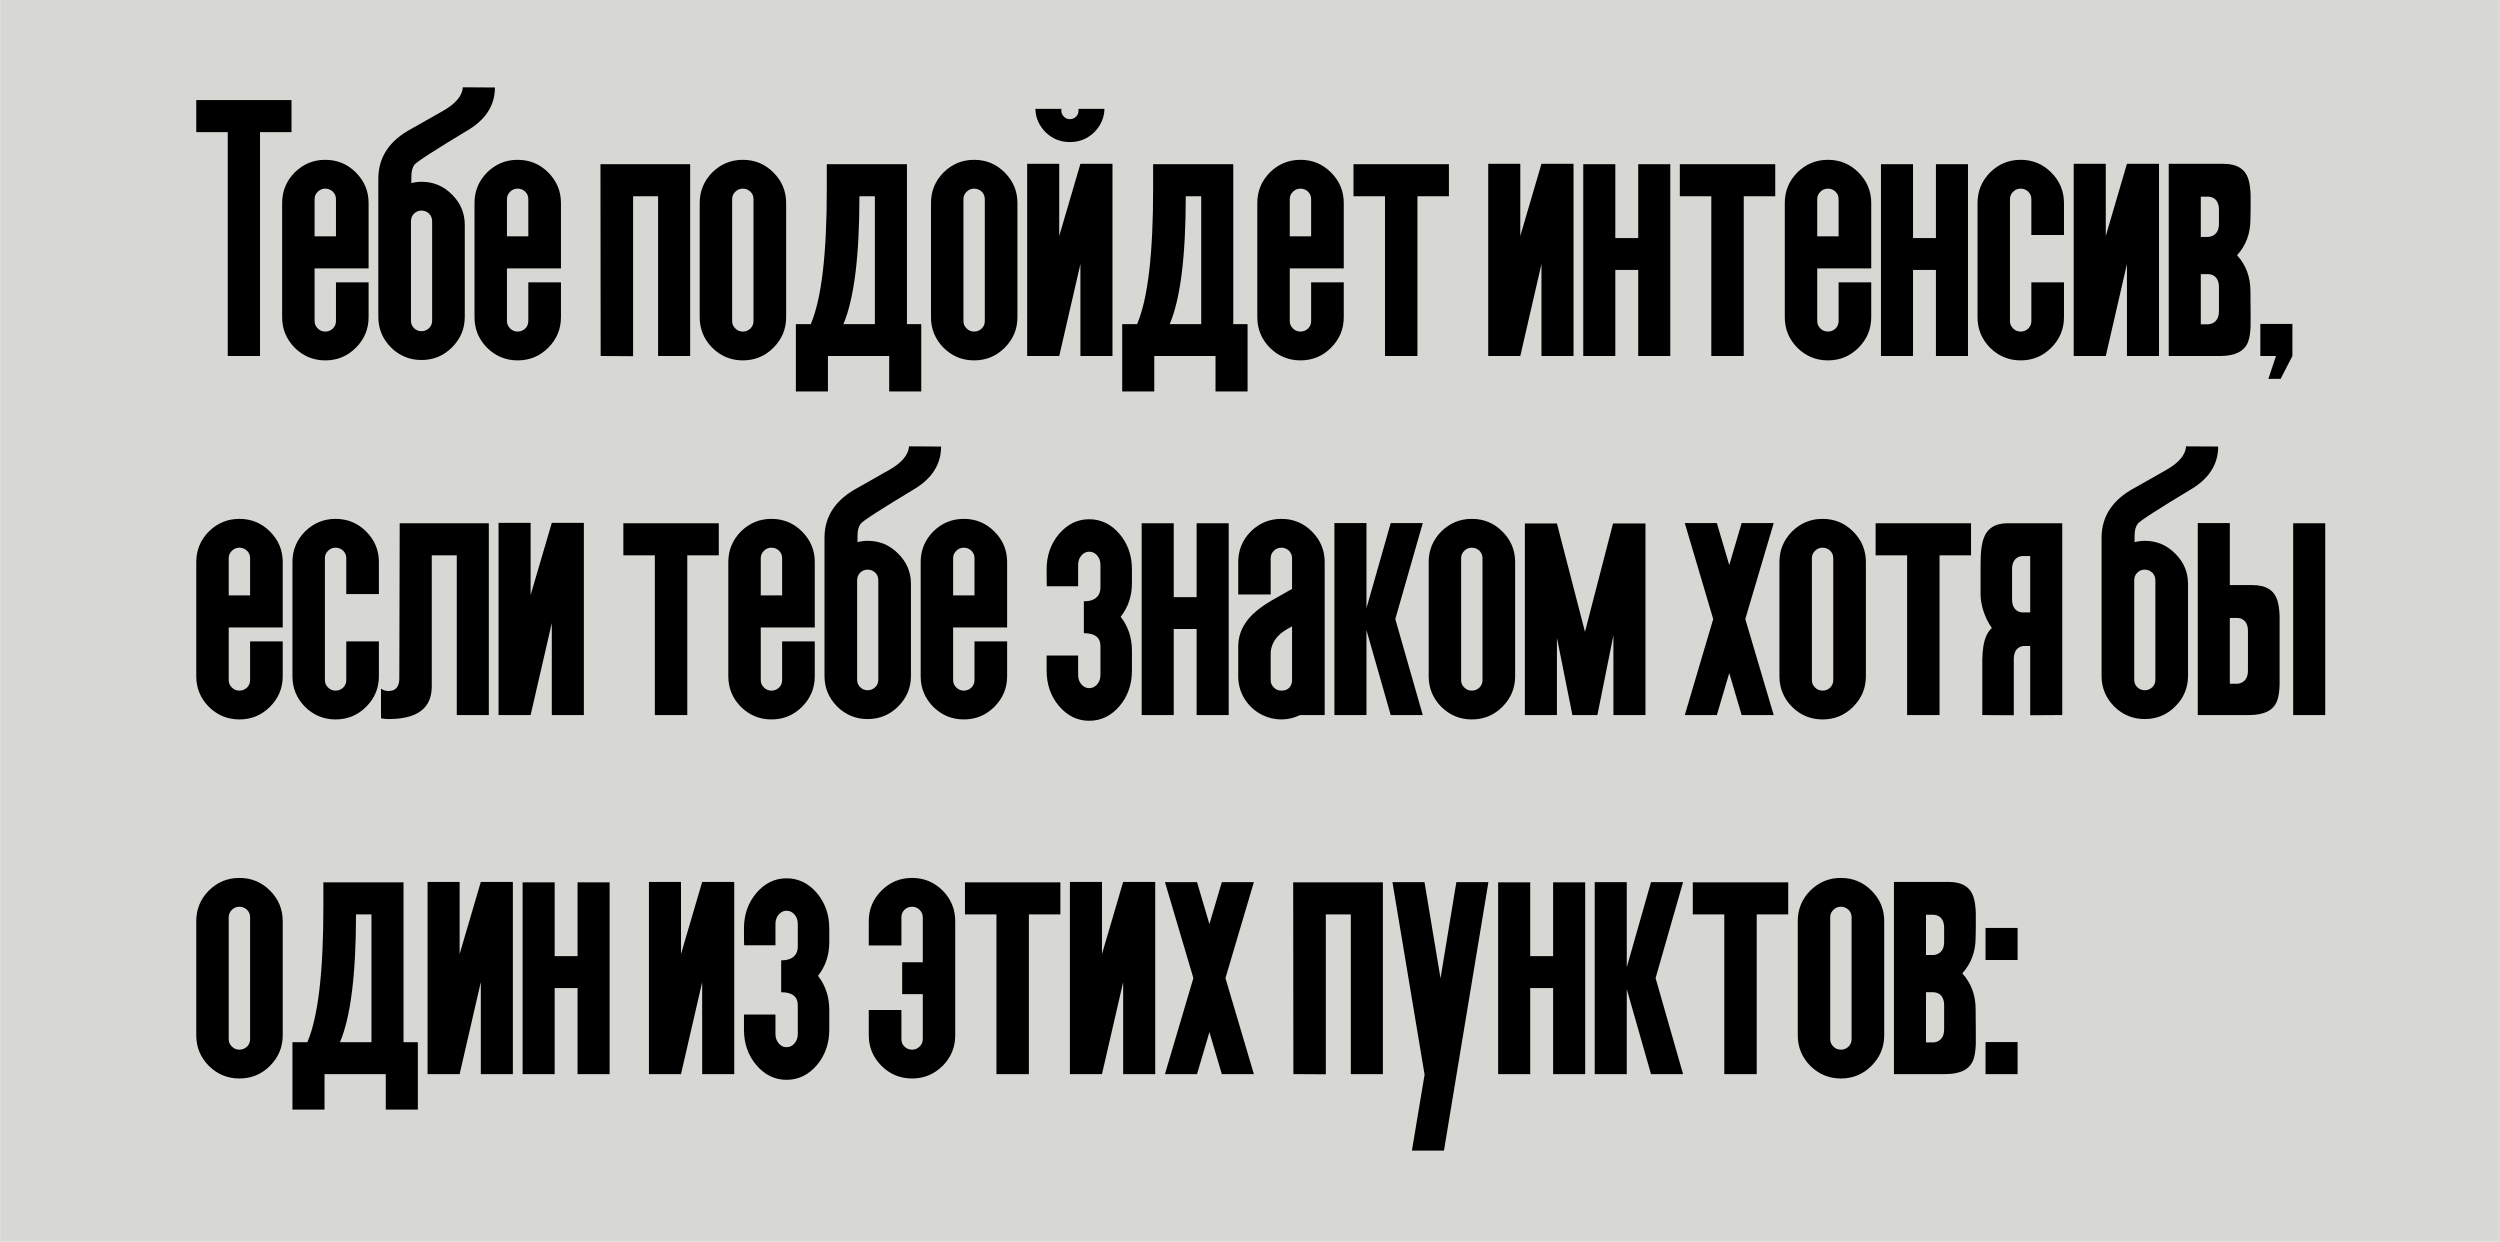
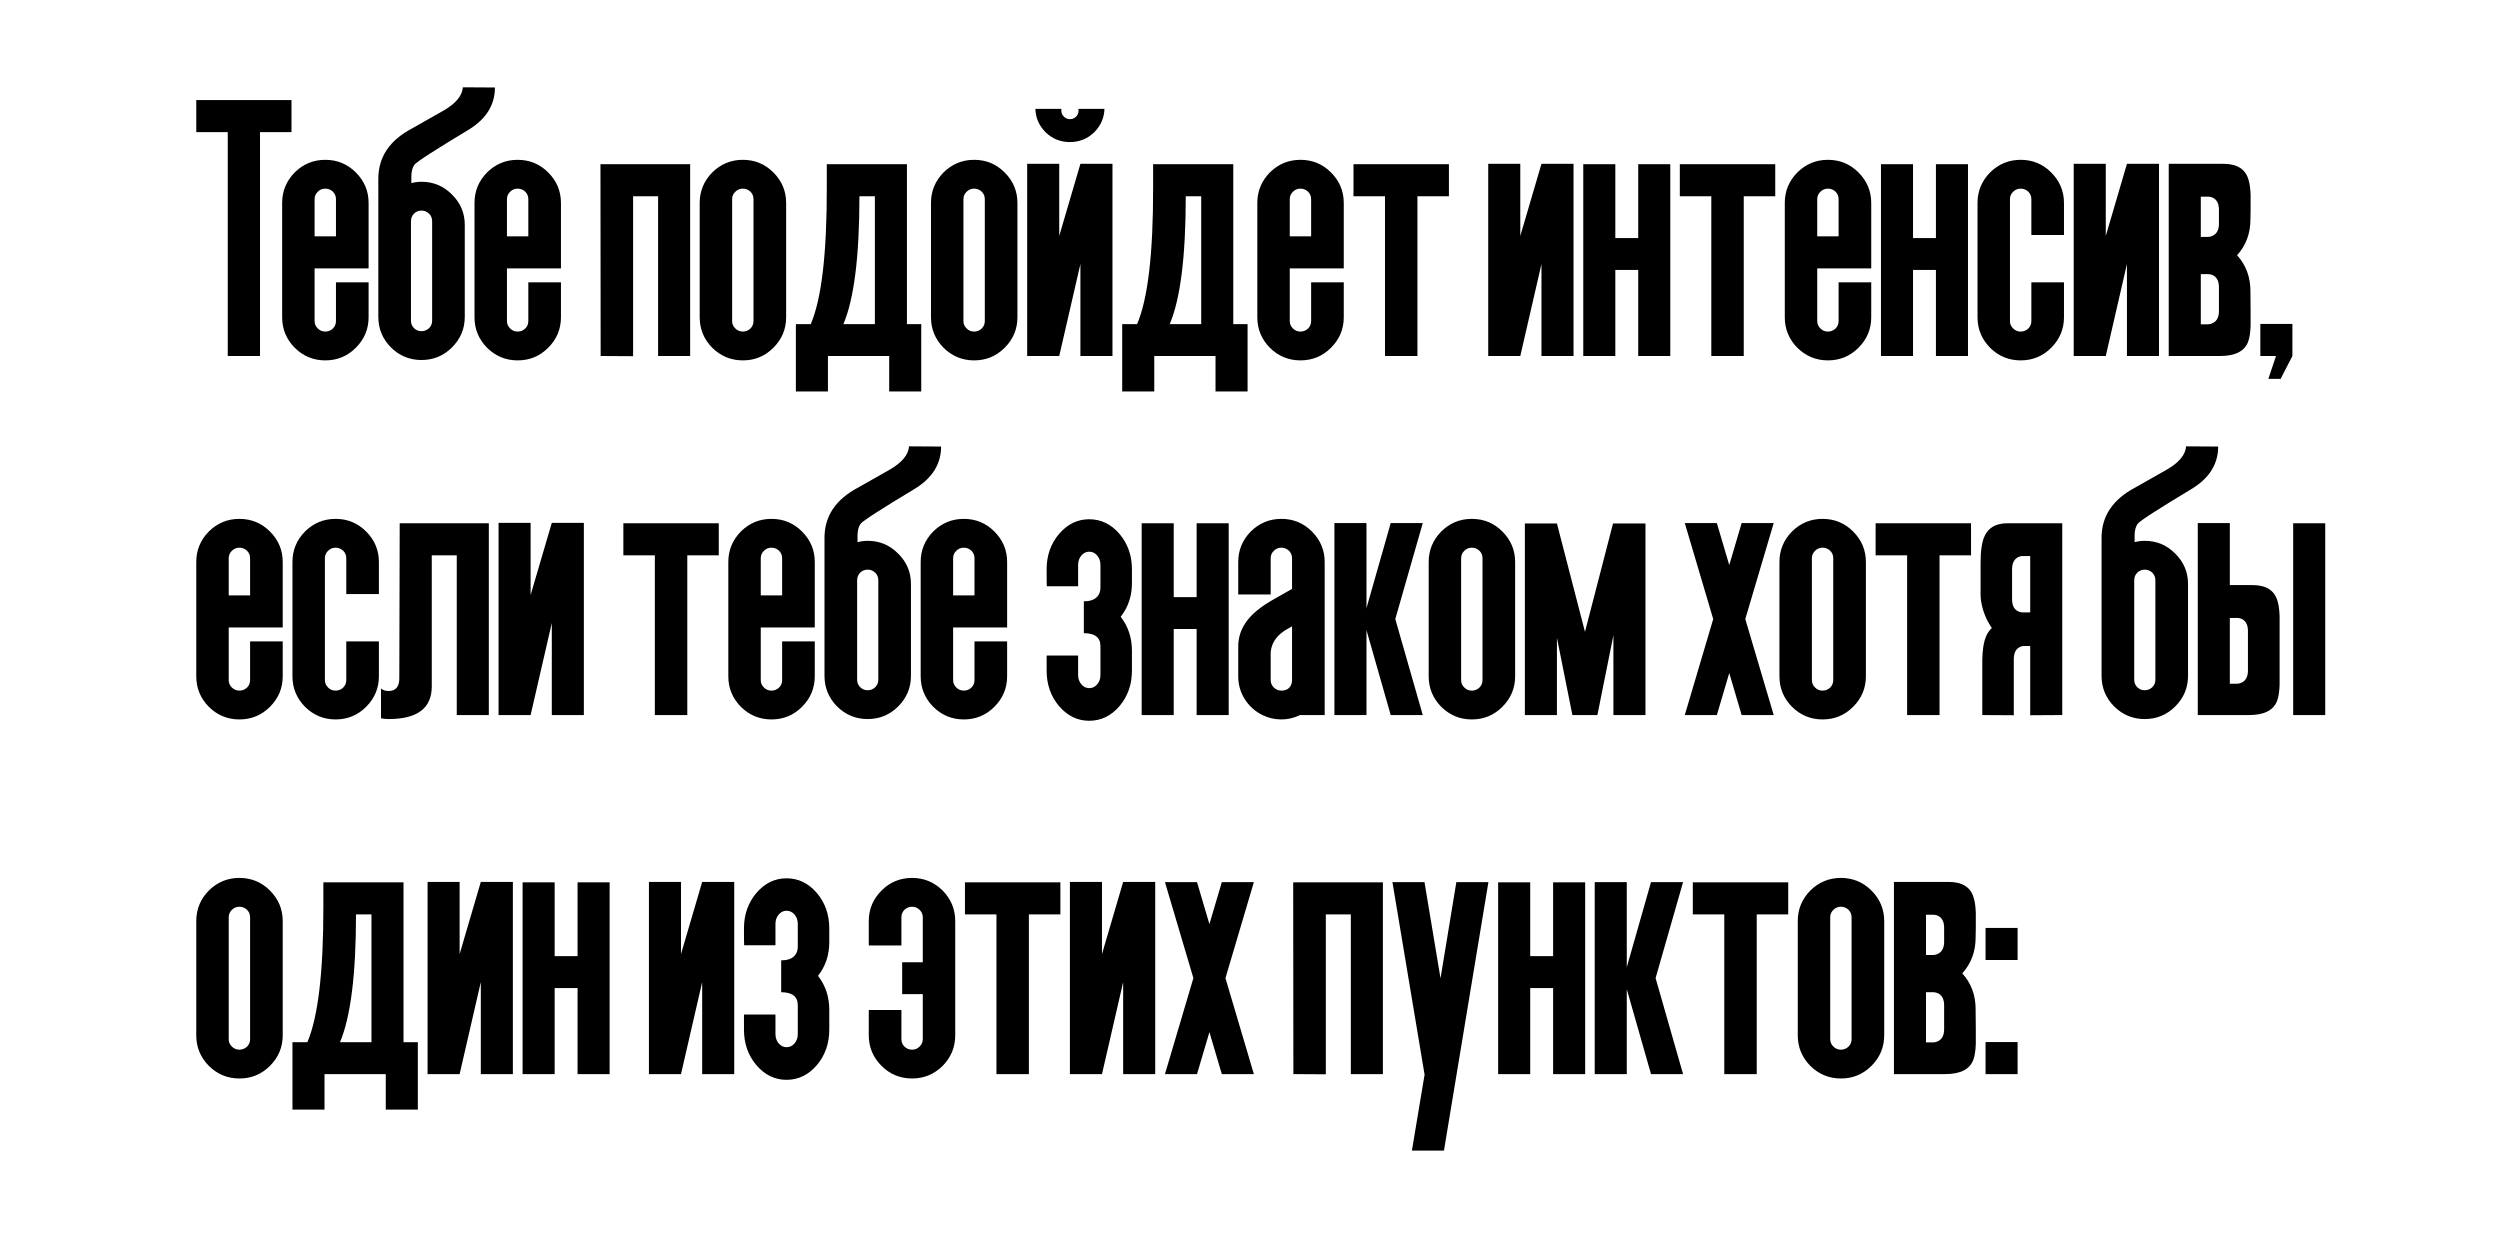
<svg xmlns="http://www.w3.org/2000/svg" width="12352" height="6135" viewBox="0 0 12352 6135" fill="none">
-   <rect x="0.771" width="12350.5" height="6135" fill="#D7D8D3" />
  <path d="M1440.23 494.517H969.736V652.921H1125.31V1758.92H1284.66V652.921H1440.23V494.517ZM1554.32 1167.73V983.871C1554.32 969.414 1559.66 957.157 1570.35 947.099C1580.41 937.042 1592.66 932.013 1607.12 932.013C1621.58 932.013 1634.15 937.042 1644.84 947.099C1654.89 957.157 1659.92 969.414 1659.92 983.871V1167.73H1554.32ZM1607.12 789.638C1548.66 789.638 1498.38 810.382 1456.26 851.868C1414.77 893.984 1394.03 944.271 1394.03 1002.73V1567.51C1394.03 1625.97 1414.77 1676.26 1456.26 1718.37C1498.38 1759.86 1548.66 1780.6 1607.12 1780.6C1666.21 1780.6 1716.5 1759.86 1757.98 1718.37C1800.1 1676.26 1821.16 1625.97 1821.16 1567.51V1394.97H1659.92V1586.37C1659.92 1600.83 1654.89 1613.09 1644.84 1623.14C1634.15 1633.2 1621.58 1638.23 1607.12 1638.23C1592.66 1638.23 1580.41 1633.2 1570.35 1623.14C1559.66 1613.09 1554.32 1600.83 1554.32 1586.37V1326.14H1821.16V1002.73C1821.16 944.271 1800.1 893.984 1757.98 851.868C1716.5 810.382 1666.21 789.638 1607.12 789.638ZM2135.13 1584.49C2135.13 1598.94 2130.11 1611.2 2120.05 1621.26C2109.36 1631.32 2096.79 1636.34 2082.33 1636.34C2067.88 1636.34 2055.62 1631.32 2045.56 1621.26C2035.5 1611.2 2030.48 1598.94 2030.48 1584.49V1093.25C2030.48 1078.16 2035.5 1065.59 2045.56 1055.53C2055.62 1045.47 2067.88 1040.44 2082.33 1040.44C2096.79 1040.44 2109.36 1045.47 2120.05 1055.53C2130.11 1065.59 2135.13 1078.16 2135.13 1093.25V1584.49ZM2032.36 904.67V873.555C2032.36 847.783 2037.39 827.982 2047.45 814.153C2058.13 799.696 2148.65 741.237 2319 638.778C2403.23 585.976 2445.34 517.146 2445.34 432.287L2286.94 431.344C2283.8 473.46 2251.42 512.118 2189.82 547.318L2035.19 635.006C1924.56 693.465 1869.24 776.124 1869.24 882.983V1565.63C1869.24 1624.09 1889.99 1674.37 1931.47 1716.49C1973.59 1757.98 2023.87 1778.72 2082.33 1778.72C2141.42 1778.72 2191.71 1757.98 2233.19 1716.49C2275.31 1674.37 2296.37 1624.09 2296.37 1565.63V1111.16C2296.37 1052.7 2275.31 1002.73 2233.19 961.242C2191.71 919.127 2141.42 898.069 2082.33 898.069C2065.99 898.069 2049.33 900.269 2032.36 904.67ZM2504.74 1167.73V983.871C2504.74 969.414 2510.09 957.157 2520.77 947.099C2530.83 937.042 2543.09 932.013 2557.54 932.013C2572 932.013 2584.57 937.042 2595.26 947.099C2605.32 957.157 2610.35 969.414 2610.35 983.871V1167.73H2504.74ZM2557.54 789.638C2499.09 789.638 2448.8 810.382 2406.68 851.868C2365.2 893.984 2344.45 944.271 2344.45 1002.73V1567.51C2344.45 1625.97 2365.2 1676.26 2406.68 1718.37C2448.8 1759.86 2499.09 1780.6 2557.54 1780.6C2616.63 1780.6 2666.92 1759.86 2708.41 1718.37C2750.52 1676.26 2771.58 1625.97 2771.58 1567.51V1394.97H2610.35V1586.37C2610.35 1600.83 2605.32 1613.09 2595.26 1623.14C2584.57 1633.2 2572 1638.23 2557.54 1638.23C2543.09 1638.23 2530.83 1633.2 2520.77 1623.14C2510.09 1613.09 2504.74 1600.83 2504.74 1586.37V1326.14H2771.58V1002.73C2771.58 944.271 2750.52 893.984 2708.41 851.868C2666.92 810.382 2616.63 789.638 2557.54 789.638ZM3251.5 969.728V1758.92H3409.91V811.325H2966.75L2967.7 1758.92L3127.99 1759.86V969.728H3251.5ZM3617.34 983.871C3617.34 969.414 3622.68 957.157 3633.37 947.099C3643.43 937.042 3655.68 932.013 3670.14 932.013C3684.6 932.013 3697.17 937.042 3707.86 947.099C3717.91 957.157 3722.94 969.414 3722.94 983.871V1586.37C3722.94 1600.83 3717.91 1613.09 3707.86 1623.14C3697.17 1633.2 3684.6 1638.23 3670.14 1638.23C3655.68 1638.23 3643.43 1633.2 3633.37 1623.14C3622.68 1613.09 3617.34 1600.83 3617.34 1586.37V983.871ZM3670.14 789.638C3611.68 789.638 3561.4 810.382 3519.28 851.868C3477.79 893.984 3457.05 944.271 3457.05 1002.73V1567.51C3457.05 1625.97 3477.79 1676.26 3519.28 1718.37C3561.4 1759.86 3611.68 1780.6 3670.14 1780.6C3729.23 1780.6 3779.52 1759.86 3821 1718.37C3863.12 1676.26 3884.18 1625.97 3884.18 1567.51V1002.73C3884.18 944.271 3863.12 893.984 3821 851.868C3779.52 810.382 3729.23 789.638 3670.14 789.638ZM4167.04 1601.46C4219.84 1477 4246.24 1266.42 4246.24 969.728H4322.61V1601.46H4167.04ZM3932.26 1601.46V1934.29H4090.67V1758.92H4393.33V1934.29H4551.73V1601.46H4481.02V811.325H4085.01V925.413C4085.64 1251.65 4059.24 1477 4005.81 1601.46H3932.26ZM4760.11 983.871C4760.11 969.414 4765.45 957.157 4776.14 947.099C4786.2 937.042 4798.45 932.013 4812.91 932.013C4827.37 932.013 4839.94 937.042 4850.63 947.099C4860.68 957.157 4865.71 969.414 4865.71 983.871V1586.37C4865.71 1600.83 4860.68 1613.09 4850.63 1623.14C4839.94 1633.2 4827.37 1638.23 4812.91 1638.23C4798.45 1638.23 4786.2 1633.2 4776.14 1623.14C4765.45 1613.09 4760.11 1600.83 4760.11 1586.37V983.871ZM4812.91 789.638C4754.45 789.638 4704.17 810.382 4662.05 851.868C4620.56 893.984 4599.82 944.271 4599.82 1002.73V1567.51C4599.82 1625.97 4620.56 1676.26 4662.05 1718.37C4704.17 1759.86 4754.45 1780.6 4812.91 1780.6C4872 1780.6 4922.29 1759.86 4963.77 1718.37C5005.89 1676.26 5026.94 1625.97 5026.94 1567.51V1002.73C5026.94 944.271 5005.89 893.984 4963.77 851.868C4922.29 810.382 4872 789.638 4812.91 789.638ZM5075.03 809.439V1758.92H5233.44L5338.09 1304.45V1758.92H5496.5V809.439H5338.09L5233.44 1165.85V809.439H5075.03ZM5328.67 537.89V547.318C5328.67 558.633 5324.58 568.376 5316.41 576.548C5307.61 584.719 5297.55 588.805 5286.24 588.805C5274.29 588.805 5264.55 584.719 5257.01 576.548C5248.21 568.376 5243.81 558.633 5243.81 547.318V537.89H5115.58C5116.83 581.891 5133.49 620.234 5165.55 652.921C5198.86 685.607 5239.09 701.951 5286.24 701.951C5333.38 701.951 5373.61 685.607 5406.92 652.921C5438.98 620.234 5455.64 581.891 5456.9 537.89H5328.67ZM5779.36 1601.46C5832.16 1477 5858.56 1266.42 5858.56 969.728H5934.94V1601.46H5779.36ZM5544.59 1601.46V1934.29H5702.99V1758.92H6005.65V1934.29H6164.06V1601.46H6093.34V811.325H5697.33V925.413C5697.96 1251.65 5671.56 1477 5618.13 1601.46H5544.59ZM6372.43 1167.73V983.871C6372.43 969.414 6377.78 957.157 6388.46 947.099C6398.52 937.042 6410.78 932.013 6425.23 932.013C6439.69 932.013 6452.26 937.042 6462.95 947.099C6473.01 957.157 6478.04 969.414 6478.04 983.871V1167.73H6372.43ZM6425.23 789.638C6366.78 789.638 6316.49 810.382 6274.37 851.868C6232.89 893.984 6212.14 944.271 6212.14 1002.73V1567.51C6212.14 1625.97 6232.89 1676.26 6274.37 1718.37C6316.49 1759.86 6366.78 1780.6 6425.23 1780.6C6484.32 1780.6 6534.61 1759.86 6576.1 1718.37C6618.21 1676.26 6639.27 1625.97 6639.27 1567.51V1394.97H6478.04V1586.37C6478.04 1600.83 6473.01 1613.09 6462.95 1623.14C6452.26 1633.2 6439.69 1638.23 6425.23 1638.23C6410.78 1638.23 6398.52 1633.2 6388.46 1623.14C6377.78 1613.09 6372.43 1600.83 6372.43 1586.37V1326.14H6639.27V1002.73C6639.27 944.271 6618.21 893.984 6576.1 851.868C6534.61 810.382 6484.32 789.638 6425.23 789.638ZM6687.35 811.325V969.728H6842.93V1758.92H7003.22V969.728H7158.79V811.325H6687.35ZM7353.03 809.439V1758.92H7511.43L7616.09 1304.45V1758.92H7774.49V809.439H7616.09L7511.43 1165.85V809.439H7353.03ZM8094.13 811.325V1176.22H7980.98V811.325H7822.58V1758.92H7980.98V1333.68H8094.13V1758.92H8252.53V811.325H8094.13ZM8299.68 811.325V969.728H8455.25V1758.92H8615.54V969.728H8771.12V811.325H8299.68ZM8978.55 1167.73V983.871C8978.55 969.414 8983.89 957.157 8994.58 947.099C9004.64 937.042 9016.89 932.013 9031.35 932.013C9045.81 932.013 9058.38 937.042 9069.07 947.099C9079.12 957.157 9084.15 969.414 9084.15 983.871V1167.73H8978.55ZM9031.35 789.638C8972.89 789.638 8922.61 810.382 8880.49 851.868C8839 893.984 8818.26 944.271 8818.26 1002.73V1567.51C8818.26 1625.97 8839 1676.26 8880.49 1718.37C8922.61 1759.86 8972.89 1780.6 9031.35 1780.6C9090.44 1780.6 9140.73 1759.86 9182.21 1718.37C9224.33 1676.26 9245.39 1625.97 9245.39 1567.51V1394.97H9084.15V1586.37C9084.15 1600.83 9079.12 1613.09 9069.07 1623.14C9058.38 1633.2 9045.81 1638.23 9031.35 1638.23C9016.89 1638.23 9004.64 1633.2 8994.58 1623.14C8983.89 1613.09 8978.55 1600.83 8978.55 1586.37V1326.14H9245.39V1002.73C9245.39 944.271 9224.33 893.984 9182.21 851.868C9140.73 810.382 9090.44 789.638 9031.35 789.638ZM9565.02 811.325V1176.22H9451.88V811.325H9293.47V1758.92H9451.88V1333.68H9565.02V1758.92H9723.43V811.325H9565.02ZM10036.5 1586.37C10036.5 1600.83 10031.4 1613.09 10021.4 1623.14C10010.7 1633.2 9998.12 1638.23 9983.66 1638.23C9969.2 1638.23 9956.94 1633.2 9946.89 1623.14C9936.2 1613.09 9930.86 1600.83 9930.86 1586.37V983.871C9930.86 969.414 9936.2 957.157 9946.89 947.099C9956.94 937.042 9969.2 932.013 9983.66 932.013C9998.12 932.013 10010.7 937.042 10021.4 947.099C10031.4 957.157 10036.5 969.414 10036.5 983.871V1161.13H10197.7V1002.73C10197.7 944.271 10176.6 893.984 10134.5 851.868C10093 810.382 10042.7 789.638 9983.66 789.638C9925.2 789.638 9874.91 810.382 9832.8 851.868C9791.31 893.984 9770.57 944.271 9770.57 1002.73V1567.51C9770.57 1625.97 9791.31 1676.26 9832.8 1718.37C9874.91 1759.86 9925.2 1780.6 9983.66 1780.6C10042.7 1780.6 10093 1759.86 10134.5 1718.37C10176.6 1676.26 10197.7 1625.97 10197.7 1567.51V1394.97H10036.5V1586.37ZM10245.8 809.439V1758.92H10404.2L10508.8 1304.45V1758.92H10667.2V809.439H10508.8L10404.2 1165.85V809.439H10245.8ZM11118.9 1438.34C11118.9 1368.57 11096.9 1309.48 11052.9 1261.08C11096.9 1212.68 11118.9 1153.59 11118.9 1083.82L11119.8 1032.9V962.185C11118.6 929.499 11114.8 903.727 11108.5 884.869C11092.8 834.582 11051.9 809.439 10985.9 809.439H10715.3V1758.92H10969C11043.8 1758.92 11090 1735.35 11107.6 1688.2C11114.5 1669.34 11118.6 1643.57 11119.8 1610.89V1541.11L11118.9 1438.34ZM10963.3 1105.5C10963.3 1133.16 10954.2 1152.33 10936 1163.02C10926.5 1168.05 10917.1 1170.56 10907.7 1170.56H10873.7V971.614H10908.6C10918.1 971.614 10927.2 973.814 10936 978.214C10954.2 988.9 10963.3 1008.07 10963.3 1035.73V1105.5ZM10963.3 1537.34C10963.3 1565 10954.2 1584.17 10936 1594.86C10926.5 1599.89 10917.1 1602.4 10907.7 1602.4H10873.7V1354.42H10908.6C10918.1 1354.42 10927.2 1356.62 10936 1361.02C10954.2 1371.71 10963.3 1390.88 10963.3 1418.54V1537.34ZM11267.9 1872.06L11326.3 1758.92V1600.51H11167.9V1758.92H11245.2L11207.5 1872.06H11267.9ZM1130.03 2941.73V2757.87C1130.03 2743.41 1135.37 2731.16 1146.05 2721.1C1156.11 2711.04 1168.37 2706.01 1182.83 2706.01C1197.28 2706.01 1209.86 2711.04 1220.54 2721.1C1230.6 2731.16 1235.63 2743.41 1235.63 2757.87V2941.73H1130.03ZM1182.83 2563.64C1124.37 2563.64 1074.08 2584.38 1031.97 2625.87C990.479 2667.98 969.736 2718.27 969.736 2776.73V3341.51C969.736 3399.97 990.479 3450.26 1031.97 3492.37C1074.08 3533.86 1124.37 3554.6 1182.83 3554.6C1241.91 3554.6 1292.2 3533.86 1333.69 3492.37C1375.8 3450.26 1396.86 3399.97 1396.86 3341.51V3168.97H1235.63V3360.37C1235.63 3374.83 1230.6 3387.09 1220.54 3397.14C1209.86 3407.2 1197.28 3412.23 1182.83 3412.23C1168.37 3412.23 1156.11 3407.2 1146.05 3397.14C1135.37 3387.09 1130.03 3374.83 1130.03 3360.37V3100.14H1396.86V2776.73C1396.86 2718.27 1375.8 2667.98 1333.69 2625.87C1292.2 2584.38 1241.91 2563.64 1182.83 2563.64ZM1710.84 3360.37C1710.84 3374.83 1705.81 3387.09 1695.75 3397.14C1685.07 3407.2 1672.5 3412.23 1658.04 3412.23C1643.58 3412.23 1631.32 3407.2 1621.27 3397.14C1610.58 3387.09 1605.24 3374.83 1605.24 3360.37V2757.87C1605.24 2743.41 1610.58 2731.16 1621.27 2721.1C1631.32 2711.04 1643.58 2706.01 1658.04 2706.01C1672.5 2706.01 1685.07 2711.04 1695.75 2721.1C1705.81 2731.16 1710.84 2743.41 1710.84 2757.87V2935.13H1872.07V2776.73C1872.07 2718.27 1851.01 2667.98 1808.9 2625.87C1767.41 2584.38 1717.12 2563.64 1658.04 2563.64C1599.58 2563.64 1549.29 2584.38 1507.18 2625.87C1465.69 2667.98 1444.95 2718.27 1444.95 2776.73V3341.51C1444.95 3399.97 1465.69 3450.26 1507.18 3492.37C1549.29 3533.86 1599.58 3554.6 1658.04 3554.6C1717.12 3554.6 1767.41 3533.86 1808.9 3492.37C1851.01 3450.26 1872.07 3399.97 1872.07 3341.51V3168.97H1710.84V3360.37ZM2256.77 2743.73V3532.92H2415.17V2585.32H1974.85L1972.96 3343.4C1974.85 3390.54 1957.24 3414.12 1920.16 3414.12C1904.44 3414.12 1891.87 3410.03 1882.44 3401.86V3548.95C1895.01 3551.46 1907.59 3552.72 1920.16 3552.72C2062.22 3552.72 2133.25 3498.97 2133.25 3391.49V2743.73H2256.77ZM2463.26 2583.44V3532.92H2621.66L2726.32 3078.45V3532.92H2884.72V2583.44H2726.32L2621.66 2939.85V2583.44H2463.26ZM3079.9 2585.32V2743.73H3235.47V3532.92H3395.76V2743.73H3551.34V2585.32H3079.9ZM3758.77 2941.73V2757.87C3758.77 2743.41 3764.12 2731.16 3774.8 2721.1C3784.86 2711.04 3797.12 2706.01 3811.57 2706.01C3826.03 2706.01 3838.6 2711.04 3849.29 2721.1C3859.35 2731.16 3864.37 2743.41 3864.37 2757.87V2941.73H3758.77ZM3811.57 2563.64C3753.12 2563.64 3702.83 2584.38 3660.71 2625.87C3619.23 2667.98 3598.48 2718.27 3598.48 2776.73V3341.51C3598.48 3399.97 3619.23 3450.26 3660.71 3492.37C3702.83 3533.86 3753.12 3554.6 3811.57 3554.6C3870.66 3554.6 3920.95 3533.86 3962.43 3492.37C4004.55 3450.26 4025.61 3399.97 4025.61 3341.51V3168.97H3864.37V3360.37C3864.37 3374.83 3859.35 3387.09 3849.29 3397.14C3838.6 3407.2 3826.03 3412.23 3811.57 3412.23C3797.12 3412.23 3784.86 3407.2 3774.8 3397.14C3764.12 3387.09 3758.77 3374.83 3758.77 3360.37V3100.14H4025.61V2776.73C4025.61 2718.27 4004.55 2667.98 3962.43 2625.87C3920.95 2584.38 3870.66 2563.64 3811.57 2563.64ZM4339.59 3358.49C4339.59 3372.94 4334.56 3385.2 4324.5 3395.26C4313.81 3405.32 4301.24 3410.34 4286.78 3410.34C4272.33 3410.34 4260.07 3405.32 4250.01 3395.26C4239.96 3385.2 4234.93 3372.94 4234.93 3358.49V2867.25C4234.93 2852.16 4239.96 2839.59 4250.01 2829.53C4260.07 2819.47 4272.33 2814.44 4286.78 2814.44C4301.24 2814.44 4313.81 2819.47 4324.5 2829.53C4334.56 2839.59 4339.59 2852.16 4339.59 2867.25V3358.49ZM4236.81 2678.67V2647.55C4236.81 2621.78 4241.84 2601.98 4251.9 2588.15C4262.58 2573.7 4353.1 2515.24 4523.45 2412.78C4607.68 2359.98 4649.79 2291.15 4649.79 2206.29L4491.39 2205.34C4488.25 2247.46 4455.87 2286.12 4394.27 2321.32L4239.64 2409.01C4129.01 2467.46 4073.69 2550.12 4073.69 2656.98V3339.63C4073.69 3398.09 4094.44 3448.37 4135.92 3490.49C4178.04 3531.98 4228.33 3552.72 4286.78 3552.72C4345.87 3552.72 4396.16 3531.98 4437.65 3490.49C4479.76 3448.37 4500.82 3398.09 4500.82 3339.63V2885.16C4500.82 2826.7 4479.76 2776.73 4437.65 2735.24C4396.16 2693.13 4345.87 2672.07 4286.78 2672.07C4270.44 2672.07 4253.78 2674.27 4236.81 2678.67ZM4709.19 2941.73V2757.87C4709.19 2743.41 4714.54 2731.16 4725.22 2721.1C4735.28 2711.04 4747.54 2706.01 4762 2706.01C4776.45 2706.01 4789.02 2711.04 4799.71 2721.1C4809.77 2731.16 4814.8 2743.41 4814.8 2757.87V2941.73H4709.19ZM4762 2563.64C4703.54 2563.64 4653.25 2584.38 4611.14 2625.87C4569.65 2667.98 4548.9 2718.27 4548.9 2776.73V3341.51C4548.9 3399.97 4569.65 3450.26 4611.14 3492.37C4653.25 3533.86 4703.54 3554.6 4762 3554.6C4821.08 3554.6 4871.37 3533.86 4912.86 3492.37C4954.97 3450.26 4976.03 3399.97 4976.03 3341.51V3168.97H4814.8V3360.37C4814.8 3374.83 4809.77 3387.09 4799.71 3397.14C4789.02 3407.2 4776.45 3412.23 4762 3412.23C4747.54 3412.23 4735.28 3407.2 4725.22 3397.14C4714.54 3387.09 4709.19 3374.83 4709.19 3360.37V3100.14H4976.03V2776.73C4976.03 2718.27 4954.97 2667.98 4912.86 2625.87C4871.37 2584.38 4821.08 2563.64 4762 2563.64ZM5592.67 2812.56C5592.67 2744.67 5572.24 2686.53 5531.39 2638.13C5489.9 2589.72 5439.93 2565.52 5381.47 2565.52C5323.64 2565.52 5273.98 2589.72 5232.49 2638.13C5191.63 2686.53 5171.21 2744.67 5171.21 2812.56C5171.21 2864.73 5171.52 2892.7 5172.15 2896.47H5326.78V2790.87C5326.78 2772.64 5332.12 2757.24 5342.81 2744.67C5353.5 2732.1 5366.38 2725.81 5381.47 2725.81C5397.18 2725.81 5410.38 2732.1 5421.07 2744.67C5431.75 2757.24 5437.1 2772.64 5437.1 2790.87V2903.07C5437.1 2922.56 5431.44 2937.96 5420.13 2949.28C5406.3 2963.73 5384.61 2970.96 5355.07 2970.96V3128.42C5409.75 3128.42 5437.1 3149.79 5437.1 3192.54V3334.91C5437.1 3353.14 5431.75 3368.54 5421.07 3381.11C5410.38 3393.69 5397.18 3399.97 5381.47 3399.97C5366.38 3399.97 5353.5 3393.69 5342.81 3381.11C5332.12 3368.54 5326.78 3353.14 5326.78 3334.91V3238.74H5171.21V3313.23C5171.21 3381.74 5191.63 3440.2 5232.49 3488.6C5273.98 3537 5323.64 3561.2 5381.47 3561.2C5439.93 3561.2 5489.9 3537 5531.39 3488.6C5572.24 3440.2 5592.67 3381.74 5592.67 3313.23V3215.17C5592.67 3151.05 5574.13 3095.11 5537.04 3047.34C5574.13 3000.19 5592.67 2944.88 5592.67 2881.39V2812.56ZM5912.31 2585.32V2950.22H5799.16V2585.32H5640.76V3532.92H5799.16V3107.68H5912.31V3532.92H6070.71V2585.32H5912.31ZM6330.95 2563.64C6272.49 2563.64 6222.2 2584.38 6180.09 2625.87C6138.6 2667.98 6117.86 2718.27 6117.86 2776.73V2937.02H6278.15V2757.87C6278.15 2743.41 6283.49 2731.16 6294.17 2721.1C6304.23 2711.04 6316.49 2706.01 6330.95 2706.01C6345.4 2706.01 6357.98 2711.04 6368.66 2721.1C6378.72 2731.16 6383.75 2743.41 6383.75 2757.87V2909.67L6280.97 2968.13C6260.23 2980.71 6246.4 2989.51 6239.49 2994.53C6221.26 3007.11 6204.91 3020.31 6190.46 3034.13C6151.49 3071.85 6128.23 3113.65 6120.68 3159.54C6118.8 3170.85 6117.86 3181.54 6117.86 3191.6V3341.51C6117.86 3383 6128.86 3421.03 6150.86 3455.6C6172.86 3489.55 6201.77 3515.32 6237.6 3532.92C6267.14 3547.38 6298.26 3554.6 6330.95 3554.6C6363 3554.6 6393.8 3547.38 6423.35 3532.92H6544.98V2776.73C6544.98 2718.27 6523.92 2667.98 6481.81 2625.87C6440.32 2584.38 6390.03 2563.64 6330.95 2563.64ZM6330.95 3412.23C6316.49 3412.23 6304.23 3407.2 6294.17 3397.14C6283.49 3387.09 6278.15 3374.83 6278.15 3360.37V3227.43C6278.15 3215.48 6280.97 3201.65 6286.63 3185.94C6299.2 3153.88 6324.97 3127.17 6363.95 3105.79L6374.32 3100.14L6383.75 3094.48V3360.37C6383.75 3374.83 6379.35 3387.09 6370.55 3397.14C6361.75 3407.2 6348.55 3412.23 6330.95 3412.23ZM7029.62 2584.38H6871.22L6751.47 3004.91V2584.38H6593.07V3532.92H6751.47V3113.34L6871.22 3532.92H7029.62L6893.85 3058.65L7029.62 2584.38ZM7219.14 2757.87C7219.14 2743.41 7224.48 2731.16 7235.17 2721.1C7245.23 2711.04 7257.48 2706.01 7271.94 2706.01C7286.4 2706.01 7298.97 2711.04 7309.66 2721.1C7319.71 2731.16 7324.74 2743.41 7324.74 2757.87V3360.37C7324.74 3374.83 7319.71 3387.09 7309.66 3397.14C7298.97 3407.2 7286.4 3412.23 7271.94 3412.23C7257.48 3412.23 7245.23 3407.2 7235.17 3397.14C7224.48 3387.09 7219.14 3374.83 7219.14 3360.37V2757.87ZM7271.94 2563.64C7213.48 2563.64 7163.19 2584.38 7121.08 2625.87C7079.59 2667.98 7058.85 2718.27 7058.85 2776.73V3341.51C7058.85 3399.97 7079.59 3450.26 7121.08 3492.37C7163.19 3533.86 7213.48 3554.6 7271.94 3554.6C7331.03 3554.6 7381.31 3533.86 7422.8 3492.37C7464.92 3450.26 7485.97 3399.97 7485.97 3341.51V2776.73C7485.97 2718.27 7464.92 2667.98 7422.8 2625.87C7381.31 2584.38 7331.03 2563.64 7271.94 2563.64ZM7969.67 2586.27L7831.07 3121.82L7692.46 2586.27H7534.06V3532.92H7692.46V3151.05L7768.84 3532.92H7892.35L7971.56 3138.79V3532.92H8129.96V2586.27H7969.67ZM8763.57 2584.38H8605.17L8543.88 2791.82L8482.6 2584.38H8324.19L8464.68 3058.65L8324.19 3532.92H8482.6L8543.88 3325.48L8605.17 3532.92H8763.57L8623.09 3058.65L8763.57 2584.38ZM8952.15 2757.87C8952.15 2743.41 8957.49 2731.16 8968.18 2721.1C8978.24 2711.04 8990.49 2706.01 9004.95 2706.01C9019.41 2706.01 9031.98 2711.04 9042.67 2721.1C9052.72 2731.16 9057.75 2743.41 9057.75 2757.87V3360.37C9057.75 3374.83 9052.72 3387.09 9042.67 3397.14C9031.98 3407.2 9019.41 3412.23 9004.95 3412.23C8990.49 3412.23 8978.24 3407.2 8968.18 3397.14C8957.49 3387.09 8952.15 3374.83 8952.15 3360.37V2757.87ZM9004.95 2563.64C8946.49 2563.64 8896.21 2584.38 8854.09 2625.87C8812.6 2667.98 8791.86 2718.27 8791.86 2776.73V3341.51C8791.86 3399.97 8812.6 3450.26 8854.09 3492.37C8896.21 3533.86 8946.49 3554.6 9004.95 3554.6C9064.04 3554.6 9114.33 3533.86 9155.81 3492.37C9197.93 3450.26 9218.99 3399.97 9218.99 3341.51V2776.73C9218.99 2718.27 9197.93 2667.98 9155.81 2625.87C9114.33 2584.38 9064.04 2563.64 9004.95 2563.64ZM9267.07 2585.32V2743.73H9422.65V3532.92H9582.94V2743.73H9738.51V2585.32H9267.07ZM10030.8 3025.65H9995.92C9986.49 3026.28 9977.37 3024.08 9968.57 3019.05C9950.34 3008.99 9941.23 2989.51 9941.23 2960.59V2812.56C9941.23 2784.27 9950.34 2764.79 9968.57 2754.1C9977.37 2749.07 9986.49 2746.87 9995.92 2747.5H10030.8V3025.65ZM9918.6 2585.32C9857 2585.32 9817.4 2611.1 9799.8 2662.64C9792.88 2683.38 9788.48 2710.1 9786.6 2742.79C9785.97 2755.36 9785.65 2770.44 9785.65 2788.04V2937.96C9785.65 2959.96 9789.74 2985.11 9797.91 3013.39C9808.6 3047.34 9823.06 3077.19 9841.28 3102.97C9819.28 3122.45 9805.14 3153.88 9798.86 3197.25C9796.34 3213.6 9794.77 3234.03 9794.14 3258.54V3292.48V3532.92L9949.72 3533.86V3256.65C9949.72 3240.94 9952.54 3227.74 9958.2 3217.05C9962.6 3208.88 9968.89 3202.6 9977.06 3198.2C9986.49 3193.17 9995.6 3190.97 10004.4 3191.6H10030.8V3533.86L10189.2 3532.92V2585.32H9918.6ZM10649.3 3358.49C10649.3 3372.94 10644.3 3385.2 10634.2 3395.26C10623.6 3405.32 10611 3410.34 10596.5 3410.34C10582.1 3410.34 10569.8 3405.32 10559.8 3395.26C10549.7 3385.2 10544.7 3372.94 10544.7 3358.49V2867.25C10544.7 2852.16 10549.7 2839.59 10559.8 2829.53C10569.8 2819.47 10582.1 2814.44 10596.5 2814.44C10611 2814.44 10623.6 2819.47 10634.2 2829.53C10644.3 2839.59 10649.3 2852.16 10649.3 2867.25V3358.49ZM10546.6 2678.67V2647.55C10546.6 2621.78 10551.6 2601.98 10561.6 2588.15C10572.3 2573.7 10662.8 2515.24 10833.2 2412.78C10917.4 2359.98 10959.5 2291.15 10959.5 2206.29L10801.1 2205.34C10798 2247.46 10765.6 2286.12 10704 2321.32L10549.4 2409.01C10438.8 2467.46 10383.4 2550.12 10383.4 2656.98V3339.63C10383.4 3398.09 10404.2 3448.37 10445.7 3490.49C10487.8 3531.98 10538.1 3552.72 10596.5 3552.72C10655.6 3552.72 10705.9 3531.98 10747.4 3490.49C10789.5 3448.37 10810.6 3398.09 10810.6 3339.63V2885.16C10810.6 2826.7 10789.5 2776.73 10747.4 2735.24C10705.9 2693.13 10655.6 2672.07 10596.5 2672.07C10580.2 2672.07 10563.5 2674.27 10546.6 2678.67ZM11488.5 2585.32H11330.1V3532.92H11488.5V2585.32ZM11017.1 2584.38H10858.7V3532.92H11112.3C11187.1 3532.92 11233.3 3509.35 11250.9 3462.2C11257.8 3443.34 11261.9 3417.57 11263.1 3384.89V3043.56C11261.9 3010.88 11258.1 2985.11 11251.8 2966.25C11236.1 2915.96 11195.3 2890.82 11129.3 2890.82H11017.1V2584.38ZM11106.6 3313.23C11106.6 3340.88 11097.5 3360.06 11079.3 3370.74C11069.9 3375.77 11060.4 3378.29 11051 3378.29H11017.1V3052.99H11051.9C11061.4 3052.99 11070.5 3055.19 11079.3 3059.59C11097.5 3070.28 11106.6 3089.45 11106.6 3117.11V3313.23ZM1130.03 4531.87C1130.03 4517.41 1135.37 4505.16 1146.05 4495.1C1156.11 4485.04 1168.37 4480.01 1182.83 4480.01C1197.28 4480.01 1209.86 4485.04 1220.54 4495.1C1230.6 4505.16 1235.63 4517.41 1235.63 4531.87V5134.37C1235.63 5148.83 1230.6 5161.09 1220.54 5171.14C1209.86 5181.2 1197.28 5186.23 1182.83 5186.23C1168.37 5186.23 1156.11 5181.2 1146.05 5171.14C1135.37 5161.09 1130.03 5148.83 1130.03 5134.37V4531.87ZM1182.83 4337.64C1124.37 4337.64 1074.08 4358.38 1031.97 4399.87C990.479 4441.98 969.736 4492.27 969.736 4550.73V5115.51C969.736 5173.97 990.479 5224.26 1031.97 5266.37C1074.08 5307.86 1124.37 5328.6 1182.83 5328.6C1241.91 5328.6 1292.2 5307.86 1333.69 5266.37C1375.8 5224.26 1396.86 5173.97 1396.86 5115.51V4550.73C1396.86 4492.27 1375.8 4441.98 1333.69 4399.87C1292.2 4358.38 1241.91 4337.64 1182.83 4337.64ZM1679.72 5149.46C1732.53 5025 1758.93 4814.42 1758.93 4517.73H1835.3V5149.46H1679.72ZM1444.95 5149.46V5482.29H1603.35V5306.92H1906.01V5482.29H2064.42V5149.46H1993.7V4359.32H1597.69V4473.41C1598.32 4799.65 1571.92 5025 1518.49 5149.46H1444.95ZM2112.51 4357.44V5306.92H2270.91L2375.57 4852.45V5306.92H2533.97V4357.44H2375.57L2270.91 4713.85V4357.44H2112.51ZM2853.61 4359.32V4724.22H2740.46V4359.32H2582.06V5306.92H2740.46V4881.68H2853.61V5306.92H3012.01V4359.32H2853.61ZM3206.25 4357.44V5306.92H3364.65L3469.31 4852.45V5306.92H3627.71V4357.44H3469.31L3364.65 4713.85V4357.44H3206.25ZM4097.27 4586.56C4097.27 4518.67 4076.84 4460.53 4035.98 4412.13C3994.49 4363.72 3944.52 4339.52 3886.06 4339.52C3828.23 4339.52 3778.57 4363.72 3737.09 4412.13C3696.23 4460.53 3675.8 4518.67 3675.8 4586.56C3675.8 4638.73 3676.11 4666.7 3676.74 4670.47H3831.37V4564.87C3831.37 4546.64 3836.72 4531.24 3847.4 4518.67C3858.09 4506.1 3870.97 4499.81 3886.06 4499.81C3901.78 4499.81 3914.98 4506.1 3925.66 4518.67C3936.35 4531.24 3941.69 4546.64 3941.69 4564.87V4677.07C3941.69 4696.56 3936.03 4711.96 3924.72 4723.28C3910.89 4737.73 3889.2 4744.96 3859.66 4744.96V4902.42C3914.35 4902.42 3941.69 4923.79 3941.69 4966.54V5108.91C3941.69 5127.14 3936.35 5142.54 3925.66 5155.11C3914.98 5167.69 3901.78 5173.97 3886.06 5173.97C3870.97 5173.97 3858.09 5167.69 3847.4 5155.11C3836.72 5142.54 3831.37 5127.14 3831.37 5108.91V5012.74H3675.8V5087.23C3675.8 5155.74 3696.23 5214.2 3737.09 5262.6C3778.57 5311 3828.23 5335.2 3886.06 5335.2C3944.52 5335.2 3994.49 5311 4035.98 5262.6C4076.84 5214.2 4097.27 5155.74 4097.27 5087.23V4989.17C4097.27 4925.05 4078.72 4869.11 4041.64 4821.34C4078.72 4774.19 4097.27 4718.88 4097.27 4655.39V4586.56ZM4457.45 4754.39V4911.85H4559.28V5134.37C4559.28 5148.83 4553.93 5161.09 4543.25 5171.14C4533.19 5181.2 4520.93 5186.23 4506.48 5186.23C4492.02 5186.23 4479.45 5181.2 4468.76 5171.14C4458.7 5161.09 4453.67 5148.83 4453.67 5134.37V4990.11H4292.44V5115.51C4292.44 5173.97 4313.5 5224.26 4355.61 5266.37C4397.1 5307.86 4447.39 5328.6 4506.48 5328.6C4564.93 5328.6 4615.22 5307.86 4657.34 5266.37C4698.82 5224.26 4719.57 5173.97 4719.57 5115.51V4550.73C4719.57 4492.27 4698.82 4441.98 4657.34 4399.87C4615.22 4358.38 4564.93 4337.64 4506.48 4337.64C4447.39 4337.64 4397.1 4358.38 4355.61 4399.87C4313.5 4441.98 4292.44 4492.27 4292.44 4550.73V4671.42H4453.67V4531.87C4453.67 4517.41 4458.7 4505.16 4468.76 4495.1C4479.45 4485.04 4492.02 4480.01 4506.48 4480.01C4520.93 4480.01 4533.19 4485.04 4543.25 4495.1C4553.93 4505.16 4559.28 4517.41 4559.28 4531.87V4754.39H4457.45ZM4767.65 4359.32V4517.73H4923.23V5306.92H5083.52V4517.73H5239.09V4359.32H4767.65ZM5286.24 4357.44V5306.92H5444.64L5549.3 4852.45V5306.92H5707.7V4357.44H5549.3L5444.64 4713.85V4357.44H5286.24ZM6195.17 4358.38H6036.77L5975.48 4565.82L5914.19 4358.38H5755.79L5896.28 4832.65L5755.79 5306.92H5914.19L5975.48 5099.48L6036.77 5306.92H6195.17L6054.68 4832.65L6195.17 4358.38ZM6674.15 4517.73V5306.92H6832.56V4359.32H6389.4L6390.35 5306.92L6550.64 5307.86V4517.73H6674.15ZM7195.57 4358.38L7117.31 4833.59L7038.11 4358.38H6879.7L7038.11 5306.92H7039.05L6975.88 5685.01H7134.28L7353.97 4358.38H7195.57ZM7673.61 4359.32V4724.22H7560.46V4359.32H7402.06V5306.92H7560.46V4881.68H7673.61V5306.92H7832.01V4359.32H7673.61ZM8315.71 4358.38H8157.3L8037.56 4778.91V4358.38H7879.15V5306.92H8037.56V4887.34L8157.3 5306.92H8315.71L8179.93 4832.65L8315.71 4358.38ZM8363.79 4359.32V4517.73H8519.37V5306.92H8679.66V4517.73H8835.23V4359.32H8363.79ZM9042.67 4531.87C9042.67 4517.41 9048.01 4505.16 9058.7 4495.1C9068.75 4485.04 9081.01 4480.01 9095.47 4480.01C9109.93 4480.01 9122.5 4485.04 9133.18 4495.1C9143.24 4505.16 9148.27 4517.41 9148.27 4531.87V5134.37C9148.27 5148.83 9143.24 5161.09 9133.18 5171.14C9122.5 5181.2 9109.93 5186.23 9095.47 5186.23C9081.01 5186.23 9068.75 5181.2 9058.7 5171.14C9048.01 5161.09 9042.67 5148.83 9042.67 5134.37V4531.87ZM9095.47 4337.64C9037.01 4337.64 8986.72 4358.38 8944.61 4399.87C8903.12 4441.98 8882.38 4492.27 8882.38 4550.73V5115.51C8882.38 5173.97 8903.12 5224.26 8944.61 5266.37C8986.72 5307.86 9037.01 5328.6 9095.47 5328.6C9154.55 5328.6 9204.84 5307.86 9246.33 5266.37C9288.44 5224.26 9309.5 5173.97 9309.5 5115.51V4550.73C9309.5 4492.27 9288.44 4441.98 9246.33 4399.87C9204.84 4358.38 9154.55 4337.64 9095.47 4337.64ZM9761.14 4986.34C9761.14 4916.57 9739.14 4857.48 9695.14 4809.08C9739.14 4760.68 9761.14 4701.59 9761.14 4631.82L9762.08 4580.9V4510.19C9760.83 4477.5 9757.06 4451.73 9750.77 4432.87C9735.05 4382.58 9694.2 4357.44 9628.19 4357.44H9357.59V5306.92H9611.22C9686.02 5306.92 9732.23 5283.35 9749.83 5236.2C9756.74 5217.34 9760.83 5191.57 9762.08 5158.89V5089.11L9761.14 4986.34ZM9605.57 4653.5C9605.57 4681.16 9596.45 4700.33 9578.22 4711.02C9568.79 4716.05 9559.36 4718.56 9549.94 4718.56H9515.99V4519.61H9550.88C9560.31 4519.61 9569.42 4521.81 9578.22 4526.21C9596.45 4536.9 9605.57 4556.07 9605.57 4583.73V4653.5ZM9605.57 5085.34C9605.57 5113 9596.45 5132.17 9578.22 5142.86C9568.79 5147.89 9559.36 5150.4 9549.94 5150.4H9515.99V4902.42H9550.88C9560.31 4902.42 9569.42 4904.62 9578.22 4909.02C9596.45 4919.71 9605.57 4938.88 9605.57 4966.54V5085.34ZM9968.57 5306.92H9810.17V5148.51H9968.57V5306.92ZM9968.57 4743.08H9810.17V4584.67H9968.57V4743.08Z" fill="black" />
</svg>